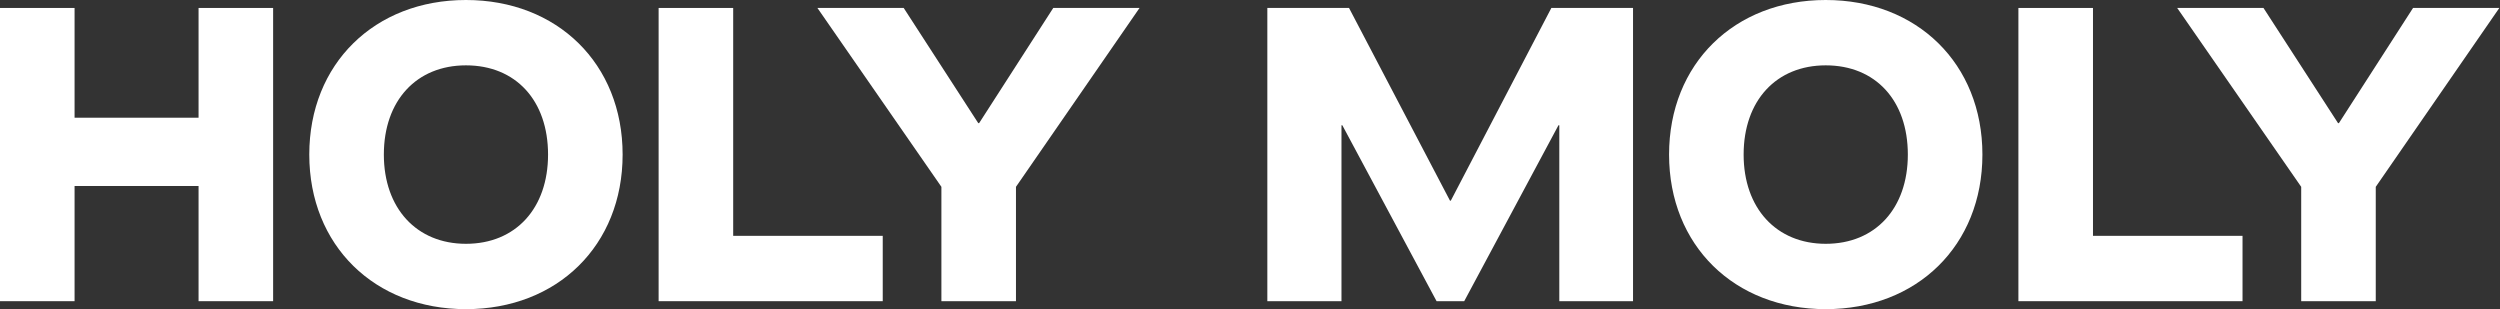
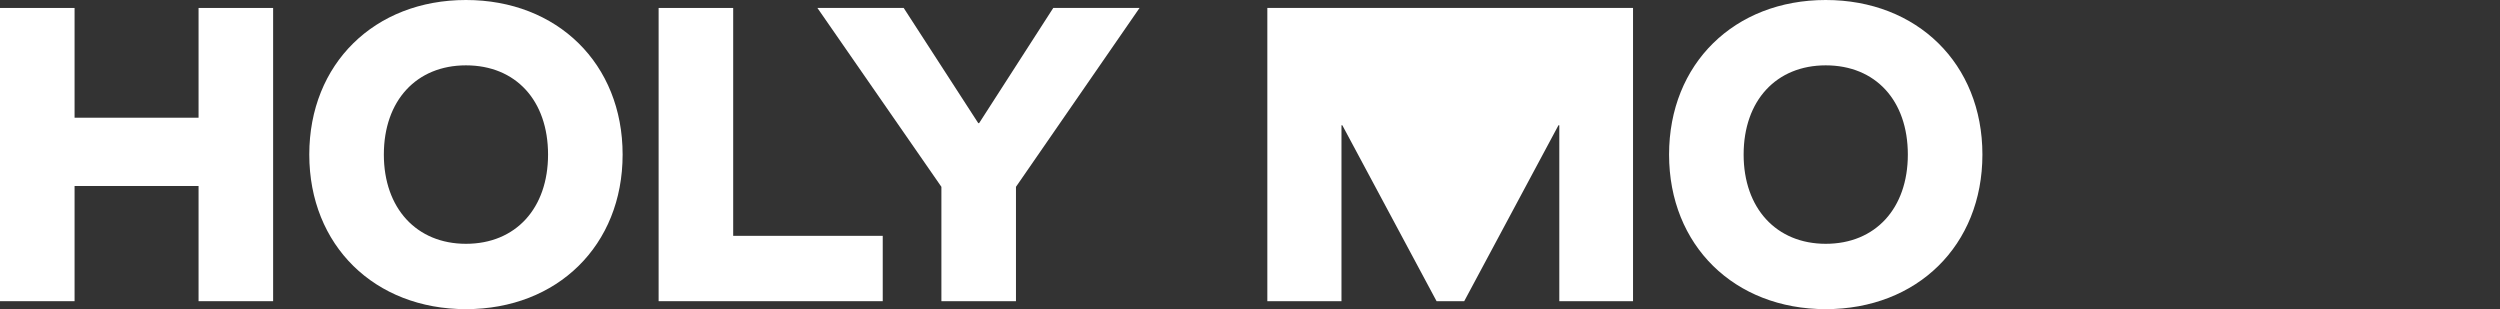
<svg xmlns="http://www.w3.org/2000/svg" width="1585" height="196" viewBox="0 0 1585 196" fill="none">
  <rect x="0" y="0" width="1585" height="196" fill="#333333" stroke="none" />
-   <path d="M1458.96 190.954V118.45L1380.34 5.046H1435.05L1482.33 78.081H1482.86L1529.87 5.046H1584.58L1506.23 118.45V190.954H1458.96Z" fill="white" />
-   <path d="M1279.67 190.954V5.046H1326.95V149.523H1421.76V190.954H1279.67Z" fill="white" />
  <path d="M1157.52 196C1099.62 196 1058.19 155.631 1058.19 98C1058.19 40.369 1099.62 0 1157.52 0C1215.42 0 1256.85 40.369 1256.85 98C1256.85 155.631 1215.42 196 1157.52 196ZM1157.52 154.569C1189.12 154.569 1209.57 131.995 1209.57 98C1209.57 63.74 1189.12 41.431 1157.52 41.431C1126.18 41.431 1105.46 63.74 1105.46 98C1105.46 131.995 1126.18 154.569 1157.52 154.569Z" fill="white" />
-   <path d="M803.491 190.954V5.046H855.28L919.285 127.214H919.816L983.556 5.046H1035.34V190.954H988.602V79.409H988.071L928.315 190.954H910.787L851.031 79.409H850.499V190.954H803.491Z" fill="white" />
+   <path d="M803.491 190.954V5.046H855.28H919.816L983.556 5.046H1035.34V190.954H988.602V79.409H988.071L928.315 190.954H910.787L851.031 79.409H850.499V190.954H803.491Z" fill="white" />
  <path d="M596.849 190.954V118.45L518.237 5.046H572.947L620.221 78.081H620.752L667.76 5.046H722.47L644.123 118.45V190.954H596.849Z" fill="white" />
  <path d="M417.566 190.954V5.046H464.84V149.523H559.653V190.954H417.566Z" fill="white" />
  <path d="M295.413 196C237.516 196 196.085 155.631 196.085 98C196.085 40.369 237.516 0 295.413 0C353.31 0 394.741 40.369 394.741 98C394.741 155.631 353.31 196 295.413 196ZM295.413 154.569C327.017 154.569 347.467 131.995 347.467 98C347.467 63.74 327.017 41.431 295.413 41.431C264.074 41.431 243.359 63.74 243.359 98C243.359 131.995 264.074 154.569 295.413 154.569Z" fill="white" />
  <path d="M0 190.954V5.046H47.274V74.629H125.886V5.046H173.16V190.954H125.886V117.919H47.274V190.954H0Z" fill="white" />
</svg>